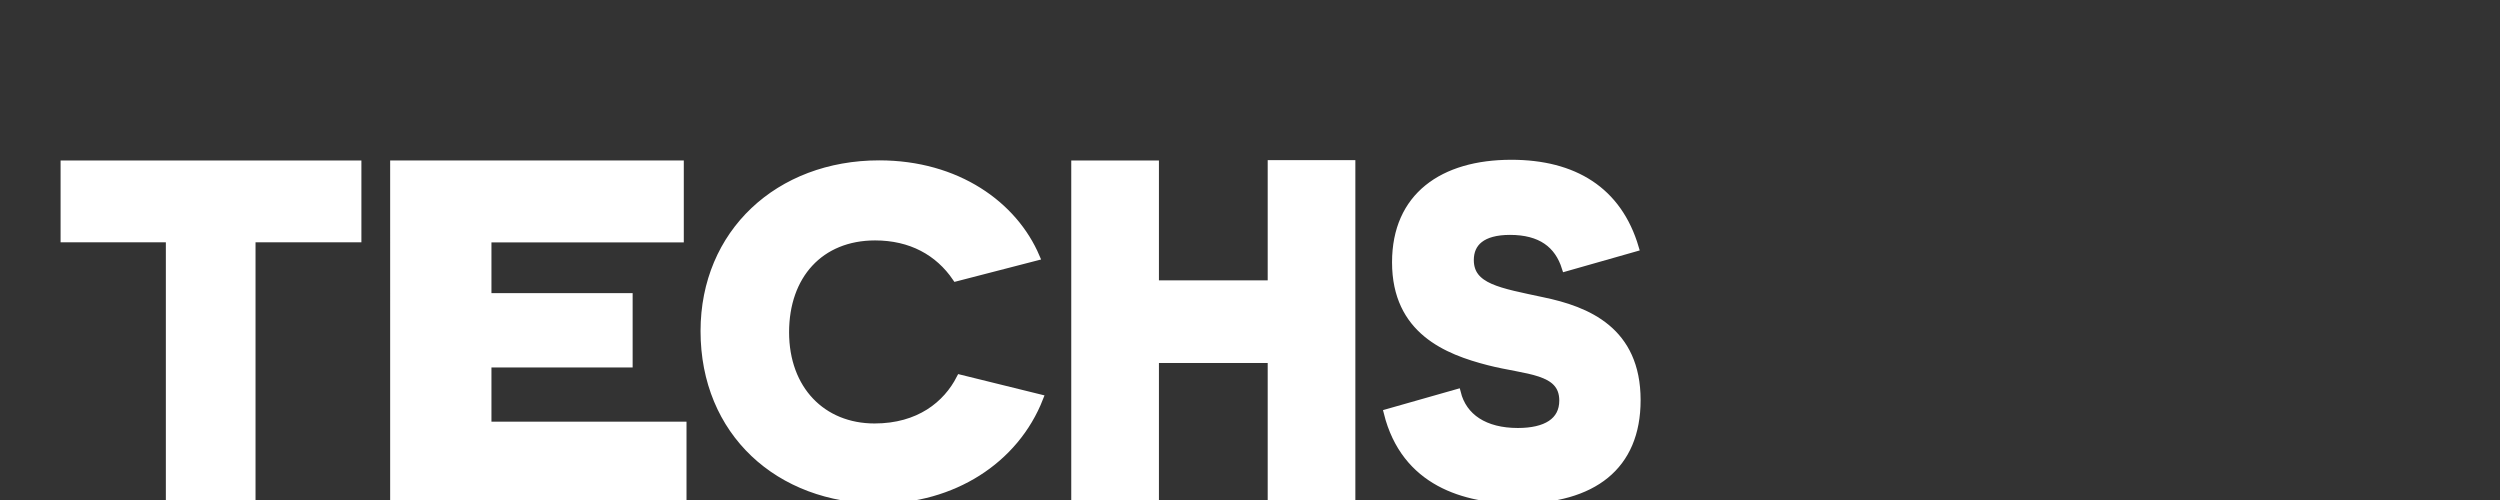
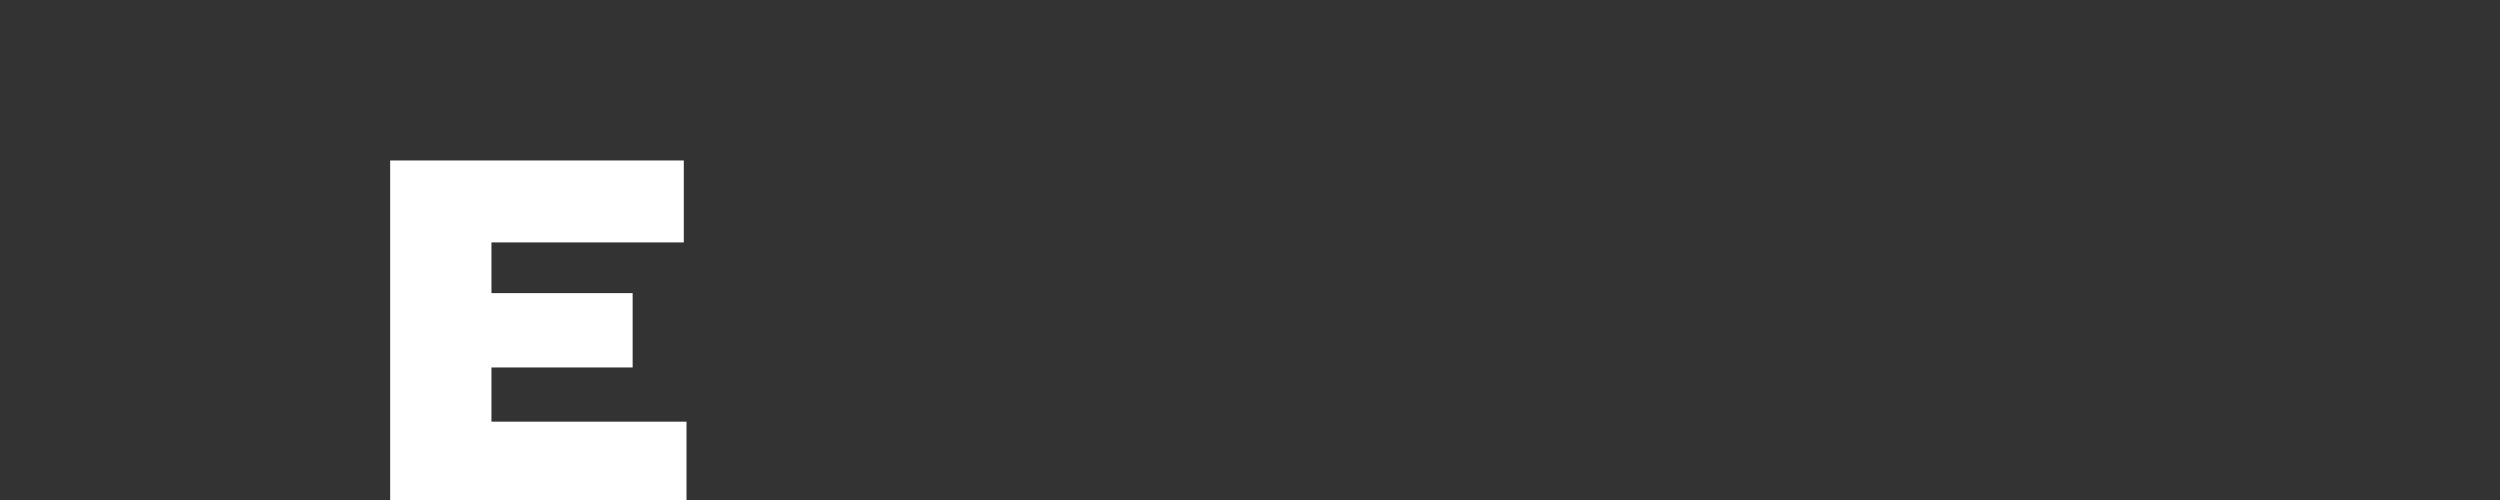
<svg xmlns="http://www.w3.org/2000/svg" version="1.1" id="Layer_1" x="0px" y="0px" width="350px" height="70px" viewBox="0 0 350 70" enable-background="new 0 0 350 70" xml:space="preserve" data-global-elvn="enableViewport, disableClick, oneHalf, startInvisible, responsive, 0, notLoop, 500" class="enlivenem alignnone  size-full">
  <rect x="0" y="0" width="350" height="70" fill="#333333" stroke="none" />
  <g enable-background="new    ">
-     <path id="_x31_" fill="#FFFFFF" stroke="#FFFFFF" stroke-miterlimit="10" d="M35.274,33.423V70H23.719V33.423H8.982V22.969h41.114   v10.454H35.274z" data-elvn="drawLines, 0, 2000, #ffffff, 1, notRandom" class="elvn-layer " style="opacity: 1;" />
    <path id="_x32_" fill="#FFFFFF" stroke="#FFFFFF" stroke-miterlimit="10" d="M55.122,22.969h40.109v10.469H68.303v8.097H88.07   v9.406H68.303v8.588h27.309V70h-40.49V22.969L55.122,22.969z" data-elvn="drawLines, 500, 2000, #ffffff, 1, notRandom" class="elvn-layer " style="opacity: 1;" />
-     <path id="_x33_" fill="#FFFFFF" stroke="#FFFFFF" stroke-miterlimit="10" d="M145.559,55.704C142.114,64.503,133.342,70,123.092,70   c-14.104,0-24.516-9.505-24.516-23.645c0-13.747,10.412-23.404,24.516-23.404c10.906,0,18.858,5.732,21.974,13.038l-11.232,2.905   c-2.459-3.613-6.314-5.735-11.316-5.735c-7.708,0-12.546,5.421-12.546,13.353c0,8.012,5.165,13.274,12.464,13.274   c6.23,0,10.083-3.142,11.97-6.833L145.559,55.704z" data-elvn="drawLines, 1000, 2000, #ffffff, 1, notRandom" class="elvn-layer " style="opacity: 1;" />
-     <polygon id="_x34_" fill="#FFFFFF" stroke="#FFFFFF" stroke-miterlimit="10" points="177.977,22.919 177.977,39.75 161.75,39.75    161.75,22.969 150.476,22.969 150.476,70 161.75,70 161.75,50.318 177.977,50.318 177.977,69.95 189.25,69.95 189.25,22.919  " data-elvn="drawLines, 1500, 2000, #ffffff, 1, notRandom" class="elvn-layer " style="opacity: 1;" />
-     <path id="_x35_" fill="#FFFFFF" stroke="#FFFFFF" stroke-miterlimit="10" d="M204.006,54.98c0.854,3.432,3.85,5.438,8.498,5.438   c3.91,0,6.295-1.423,6.295-4.337c0-4.338-5.135-4.08-10.392-5.438c-5.808-1.49-13.021-4.336-13.021-13.92   c0-9.257,6.602-13.854,16.198-13.854c8.74,0,14.978,3.754,17.356,11.848l-9.779,2.783c-1.035-3.3-3.479-5.115-7.764-5.115   c-3.912,0-5.563,1.62-5.563,4.018c0,3.82,4.098,4.402,10.087,5.695c6.298,1.295,13.265,4.144,13.265,13.92   c0,9.323-6.176,13.982-16.627,13.982c-7.461,0-15.895-2.396-18.34-12.236L204.006,54.98z" data-elvn="drawLines, 2000, 2000, #ffffff, 1, notRandom" class="elvn-layer " style="opacity: 1;" />
    <desc>Created with Snap</desc>
  </g>
</svg>